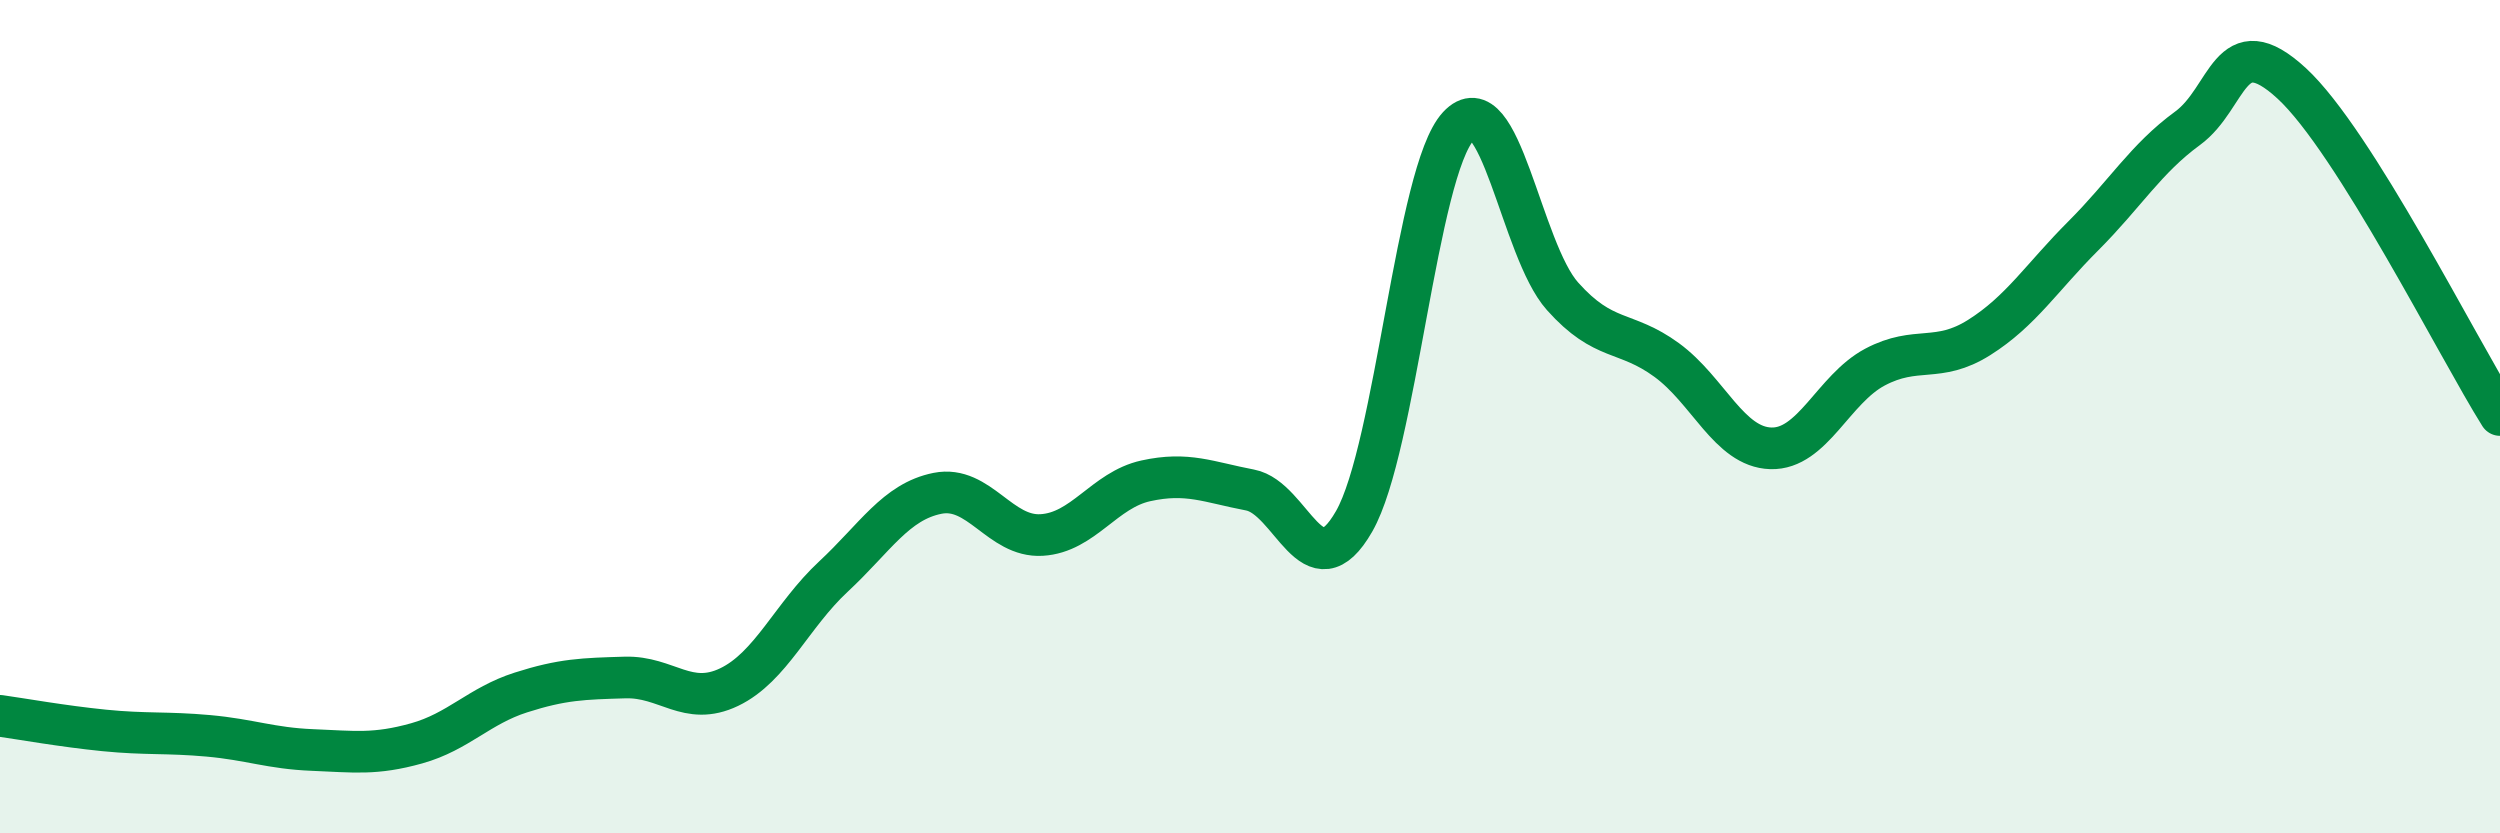
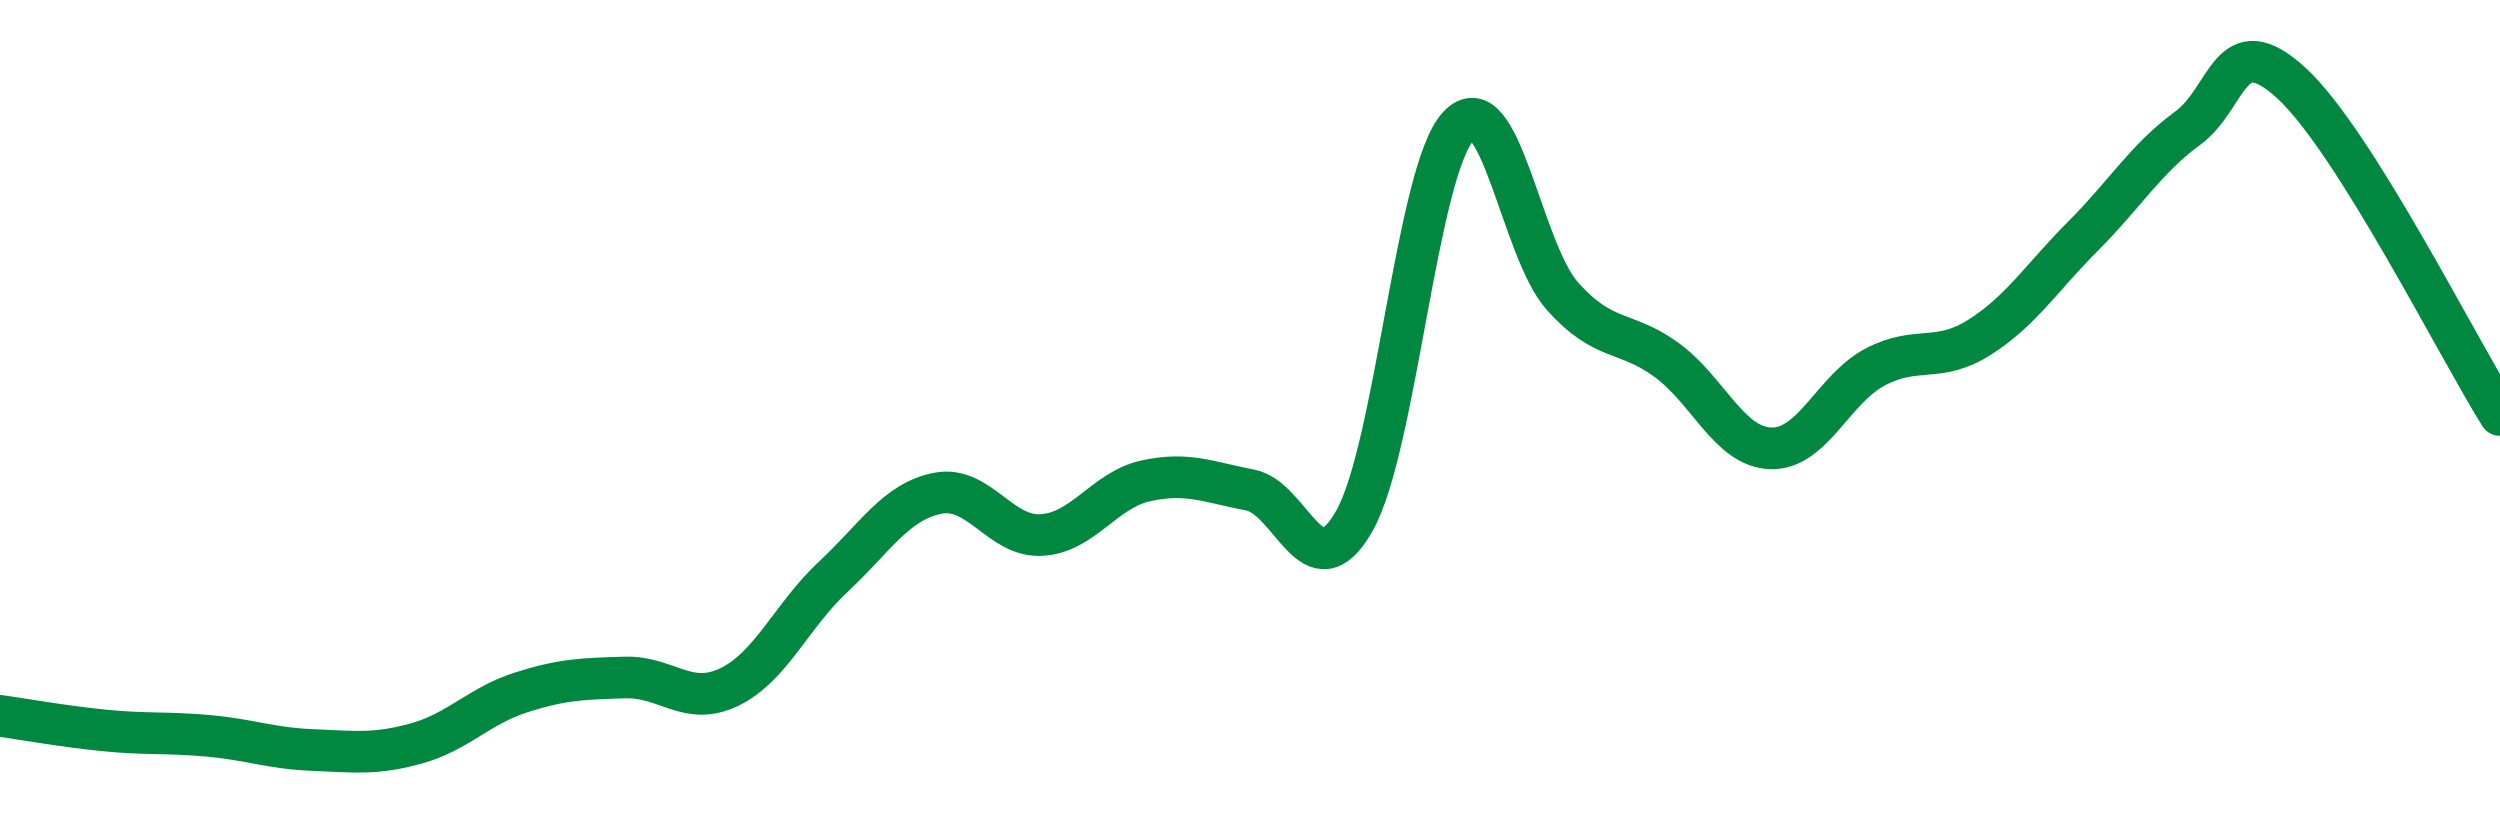
<svg xmlns="http://www.w3.org/2000/svg" width="60" height="20" viewBox="0 0 60 20">
-   <path d="M 0,17.18 C 0.5,17.25 1.5,17.43 2.5,17.53 C 3.5,17.63 4,17.57 5,17.66 C 6,17.75 6.5,17.96 7.5,18 C 8.5,18.04 9,18.12 10,17.84 C 11,17.56 11.5,16.94 12.5,16.62 C 13.5,16.3 14,16.29 15,16.26 C 16,16.23 16.5,16.97 17.5,16.49 C 18.5,16.01 19,14.77 20,13.84 C 21,12.91 21.5,12.04 22.5,11.84 C 23.5,11.64 24,12.9 25,12.84 C 26,12.78 26.5,11.76 27.5,11.54 C 28.5,11.32 29,11.57 30,11.76 C 31,11.95 31.5,14.26 32.5,12.51 C 33.5,10.76 34,4.11 35,3.03 C 36,1.95 36.5,5.99 37.5,7.11 C 38.5,8.23 39,7.91 40,8.64 C 41,9.37 41.5,10.73 42.5,10.76 C 43.5,10.79 44,9.34 45,8.81 C 46,8.28 46.5,8.73 47.5,8.1 C 48.5,7.47 49,6.66 50,5.66 C 51,4.66 51.5,3.81 52.5,3.08 C 53.5,2.35 53.5,0.62 55,2 C 56.5,3.38 59,8.37 60,9.96L60 20L0 20Z" fill="#008740" opacity="0.1" stroke-linecap="round" stroke-linejoin="round" />
  <path d="M 0,17.18 C 0.5,17.25 1.5,17.43 2.5,17.53 C 3.5,17.63 4,17.57 5,17.66 C 6,17.75 6.5,17.96 7.5,18 C 8.5,18.04 9,18.12 10,17.84 C 11,17.56 11.5,16.94 12.5,16.62 C 13.5,16.3 14,16.29 15,16.26 C 16,16.23 16.5,16.97 17.5,16.49 C 18.5,16.01 19,14.77 20,13.84 C 21,12.91 21.5,12.04 22.5,11.84 C 23.5,11.64 24,12.9 25,12.84 C 26,12.78 26.5,11.76 27.5,11.54 C 28.5,11.32 29,11.57 30,11.76 C 31,11.95 31.5,14.26 32.5,12.51 C 33.5,10.76 34,4.11 35,3.03 C 36,1.95 36.5,5.99 37.5,7.11 C 38.5,8.23 39,7.91 40,8.64 C 41,9.37 41.5,10.73 42.5,10.76 C 43.5,10.79 44,9.34 45,8.81 C 46,8.28 46.5,8.73 47.5,8.1 C 48.5,7.47 49,6.66 50,5.66 C 51,4.66 51.5,3.81 52.5,3.08 C 53.5,2.35 53.5,0.62 55,2 C 56.5,3.38 59,8.37 60,9.96" stroke="#008740" stroke-width="1" fill="none" stroke-linecap="round" stroke-linejoin="round" />
</svg>